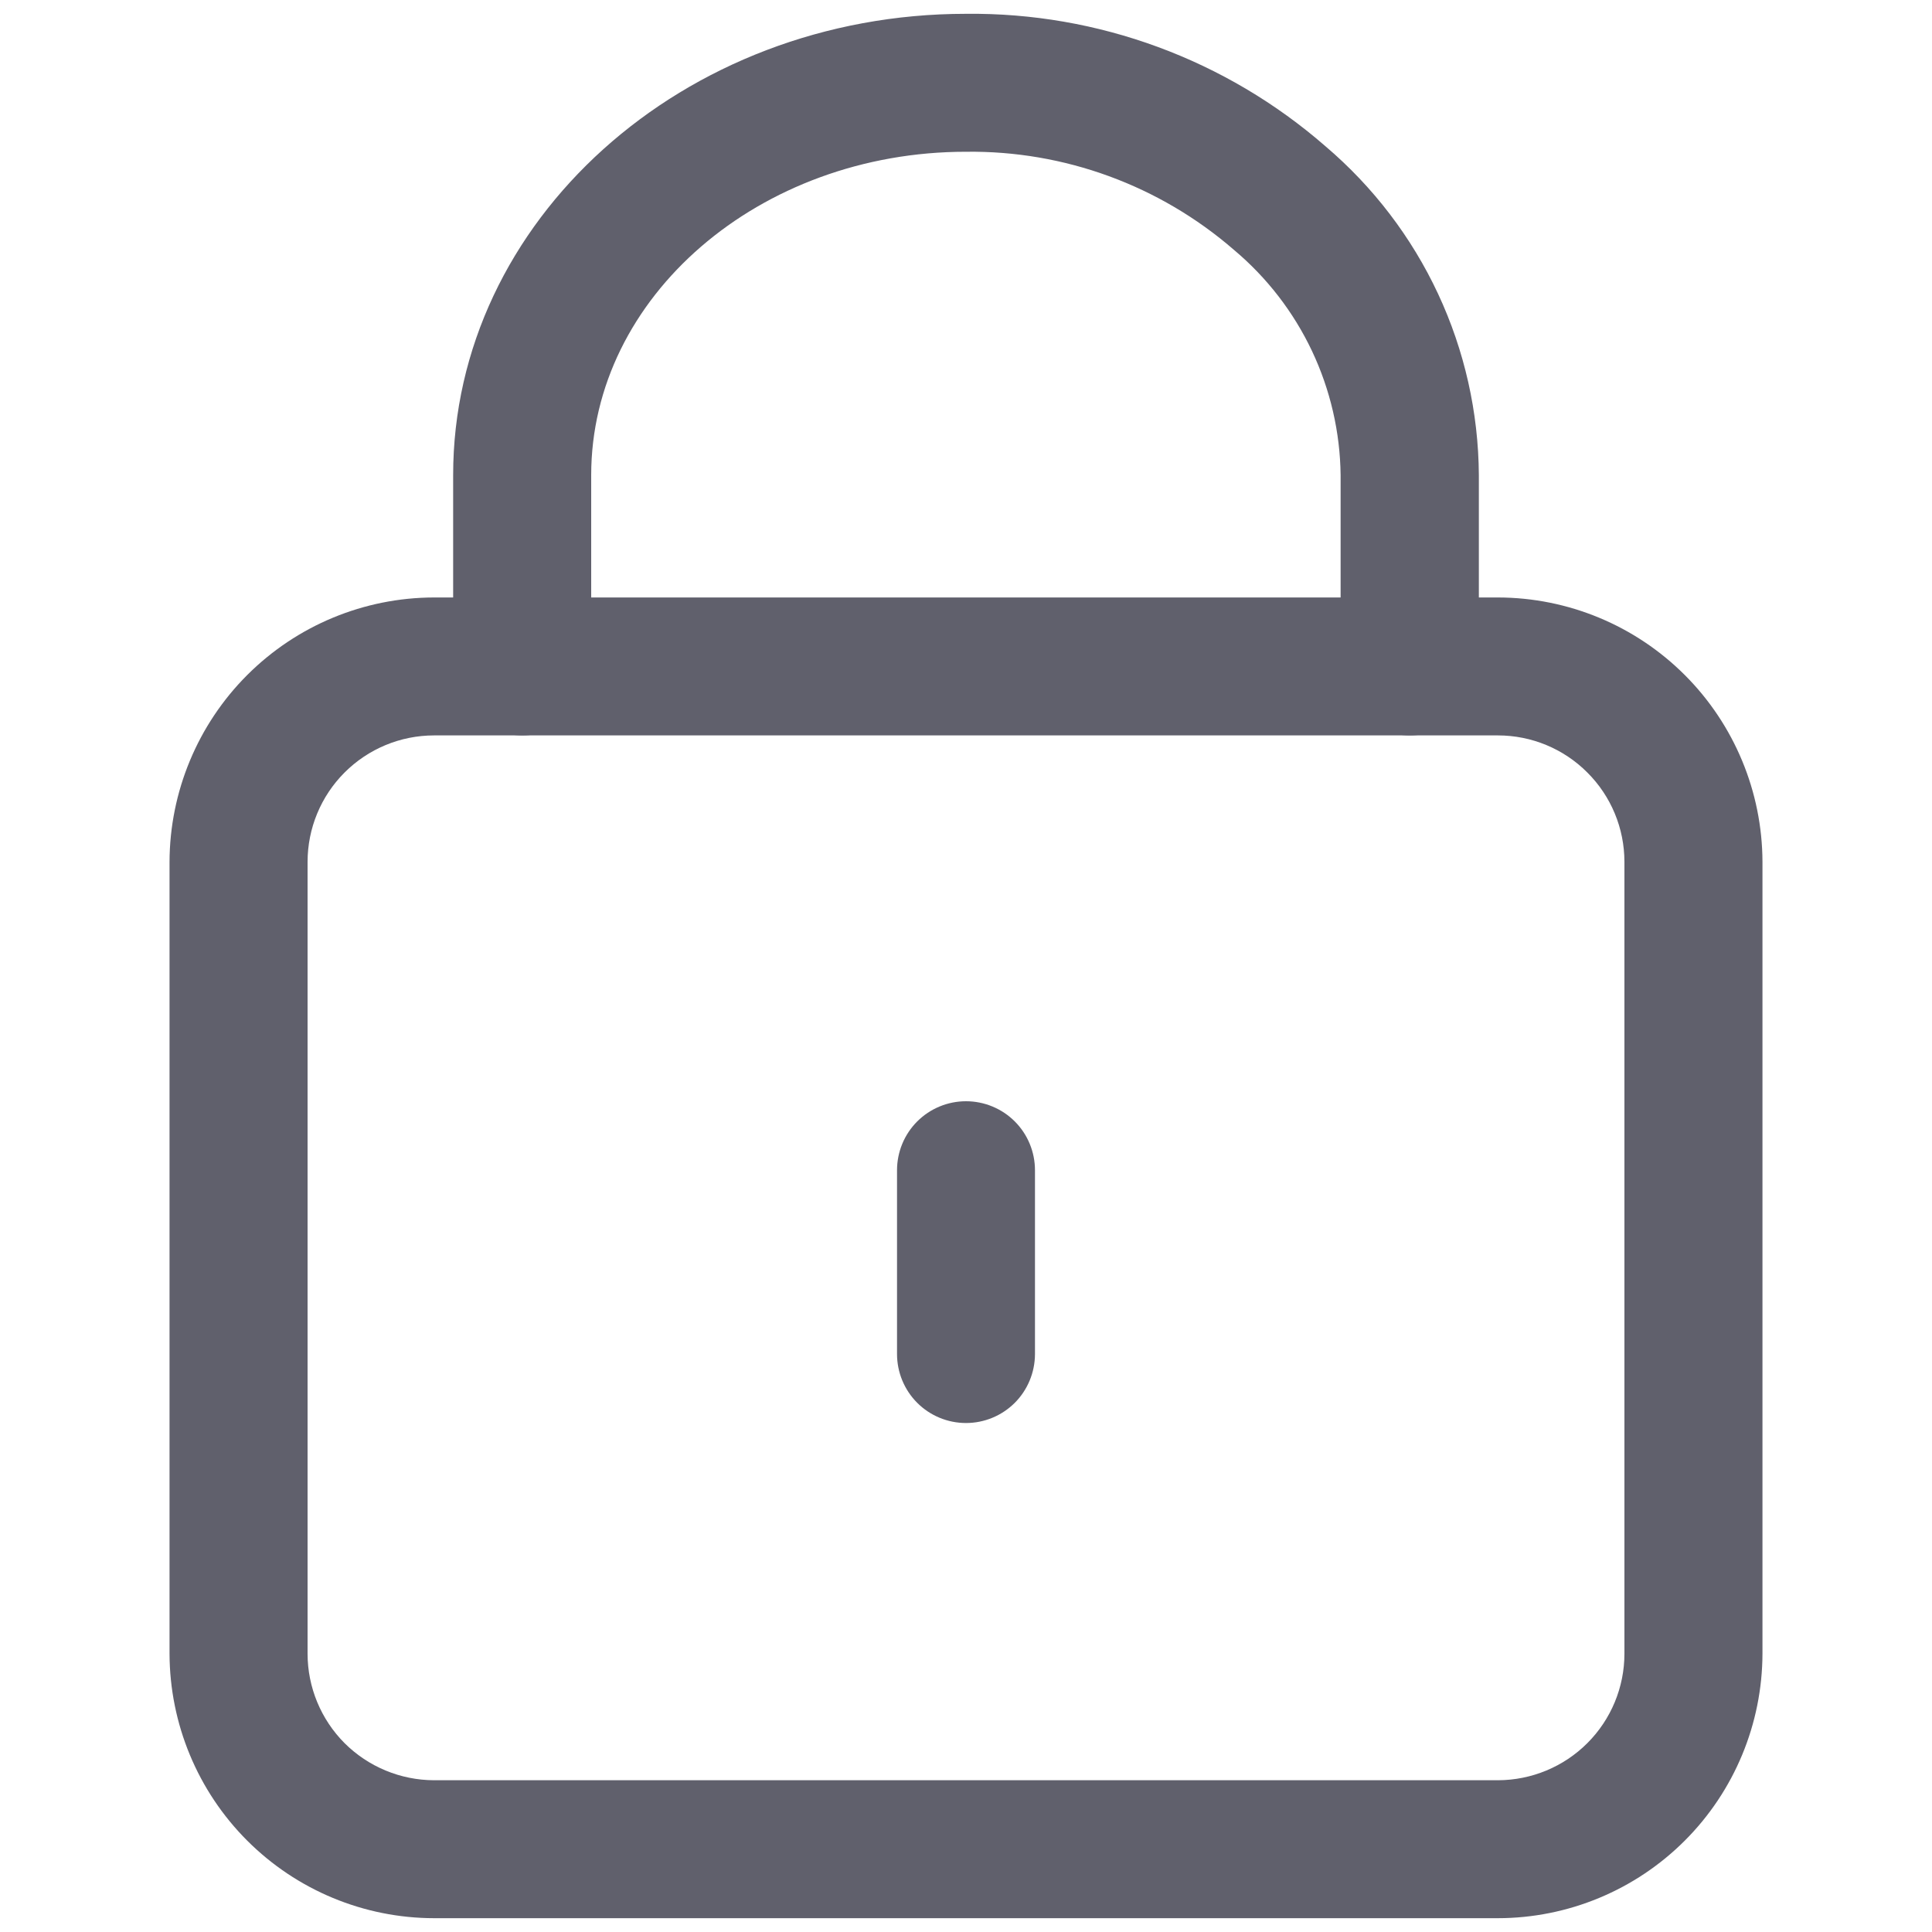
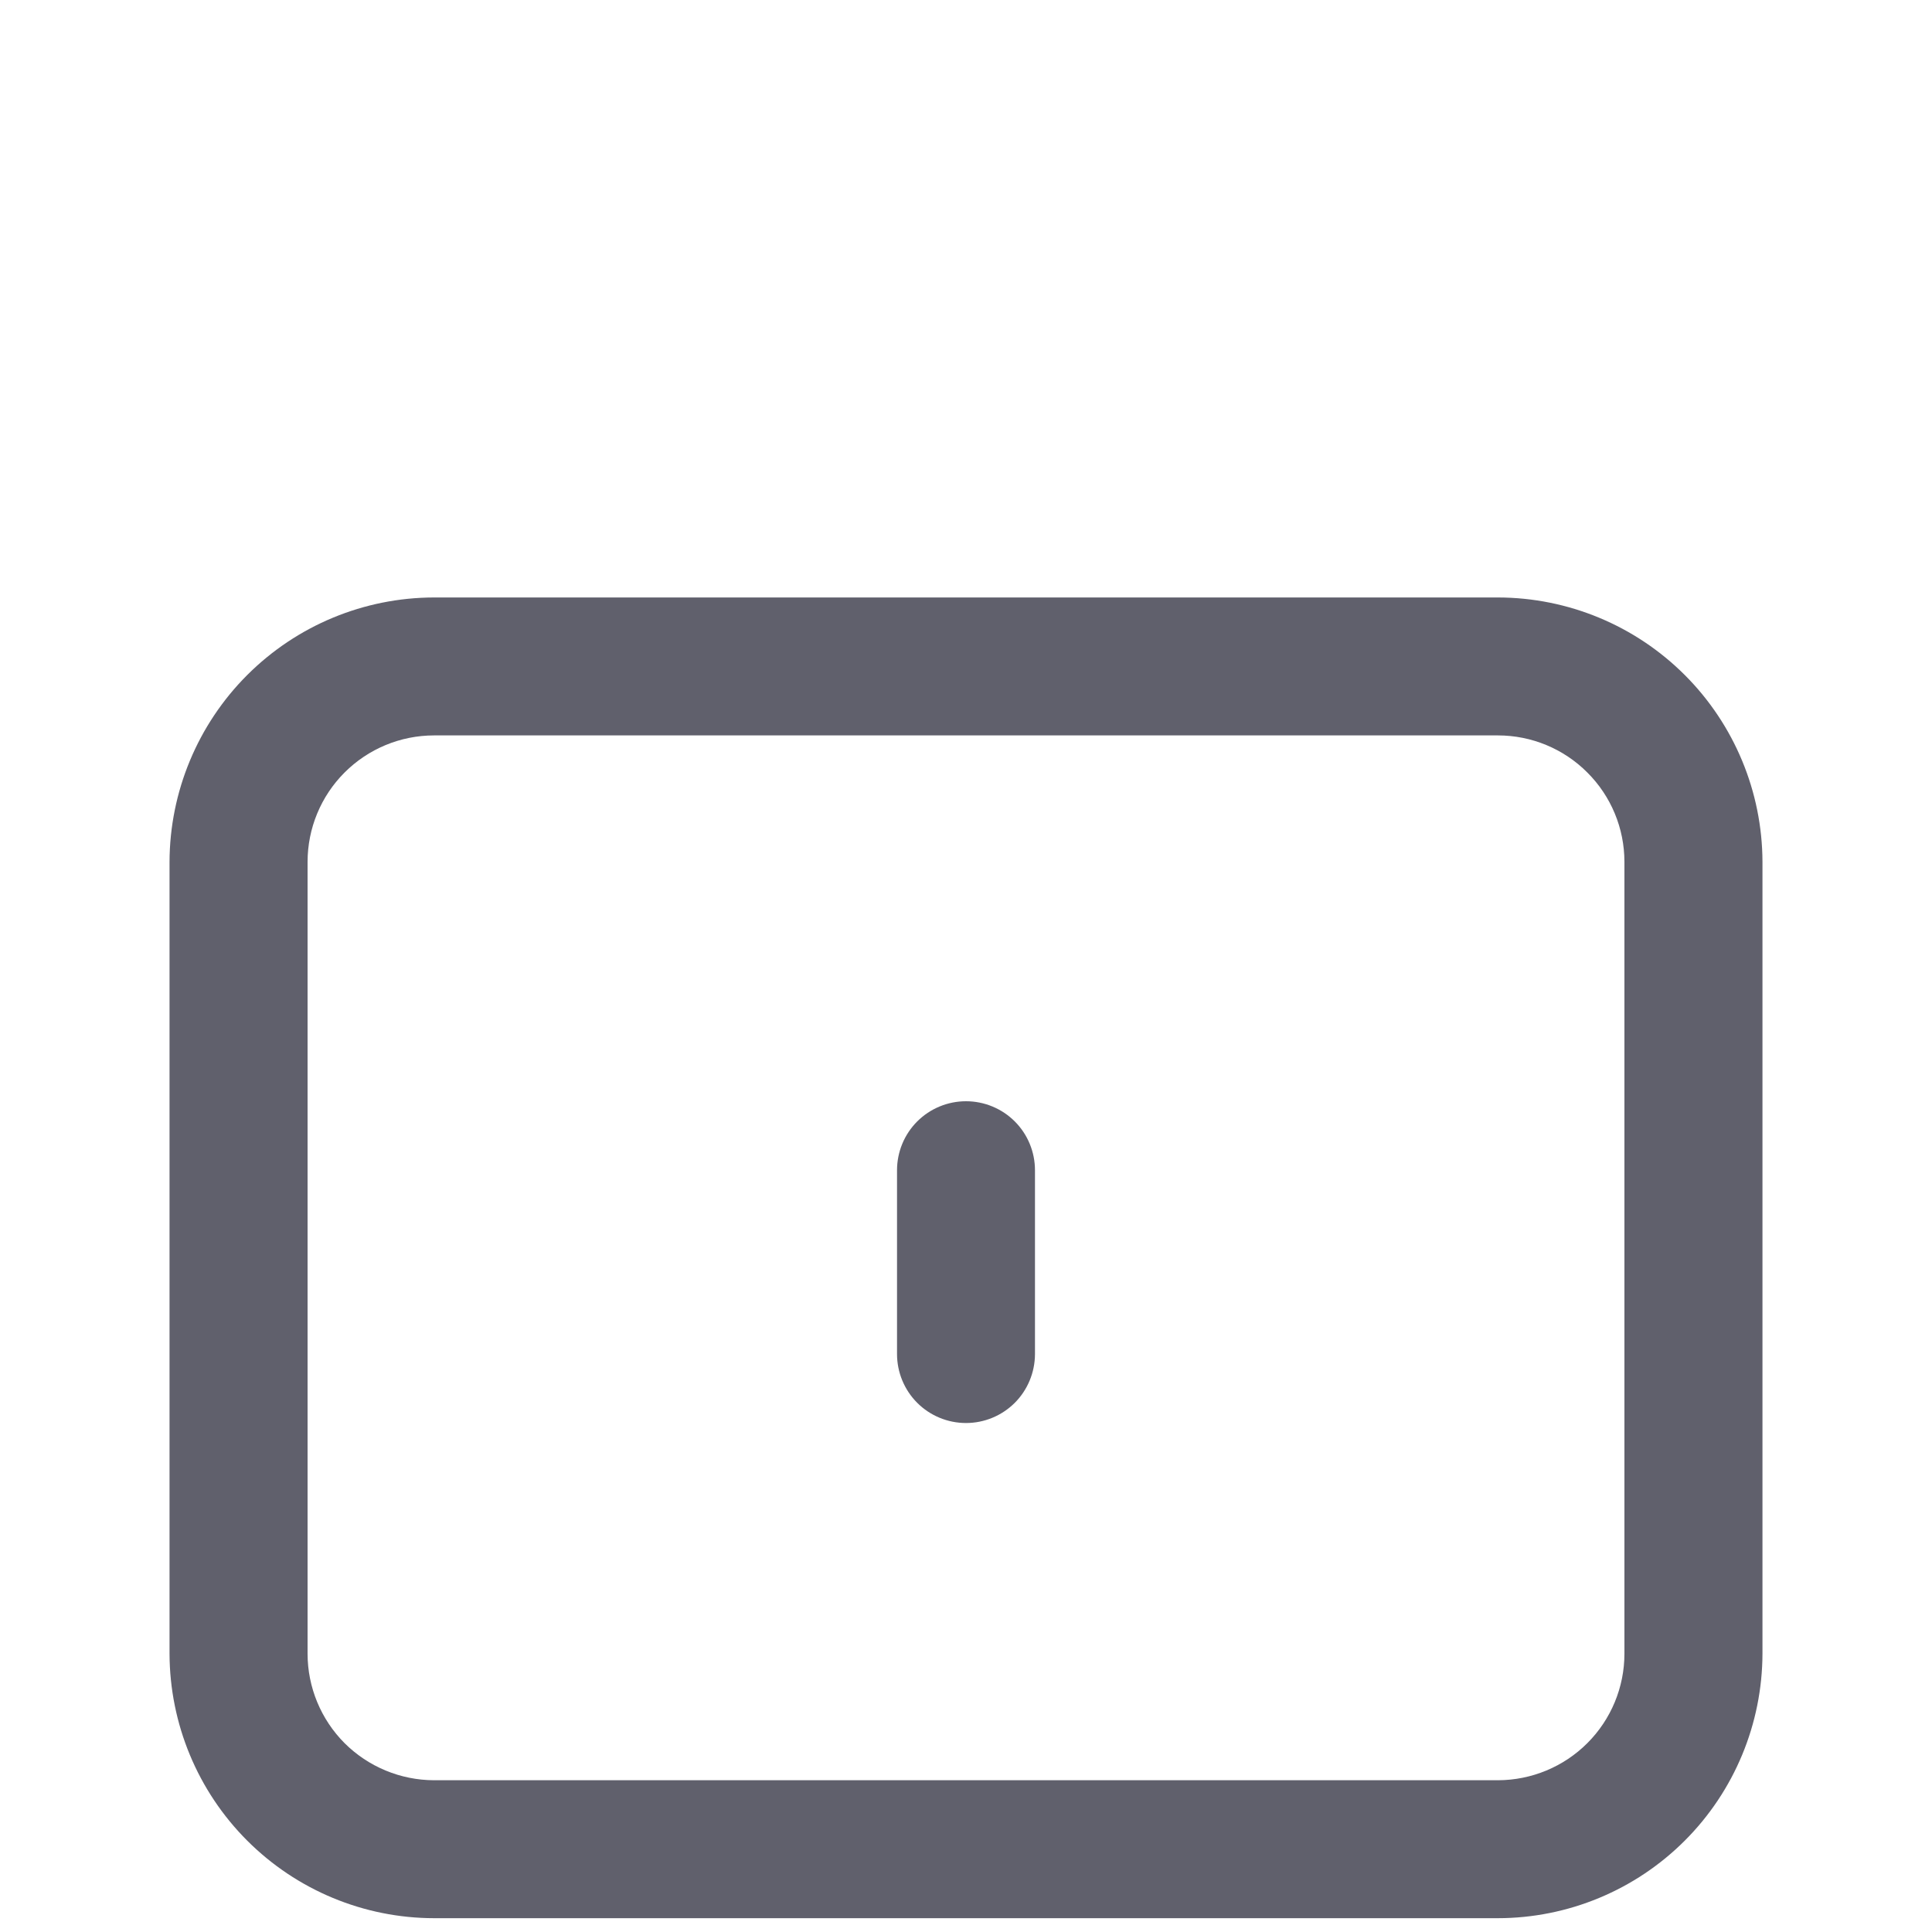
<svg xmlns="http://www.w3.org/2000/svg" fill="none" height="100%" overflow="visible" preserveAspectRatio="none" style="display: block;" viewBox="0 0 20 20" width="100%">
  <g id="lock-security-secure-password-protect-svgrepo-com">
    <path d="M15.507 19.857H4.493C3.767 19.856 3.072 19.567 2.559 19.054C2.046 18.541 1.757 17.845 1.755 17.119V8.922C1.757 8.197 2.046 7.501 2.559 6.988C3.072 6.475 3.767 6.186 4.493 6.185H15.507C16.233 6.186 16.928 6.475 17.441 6.988C17.954 7.501 18.243 8.197 18.245 8.922V17.119C18.243 17.845 17.954 18.541 17.441 19.054C16.928 19.567 16.233 19.856 15.507 19.857ZM4.493 7.613C4.146 7.613 3.813 7.751 3.567 7.997C3.322 8.242 3.184 8.575 3.184 8.922V17.119C3.184 17.466 3.322 17.799 3.567 18.045C3.813 18.29 4.146 18.428 4.493 18.429H15.507C15.854 18.428 16.187 18.29 16.432 18.045C16.678 17.799 16.816 17.466 16.816 17.119V8.922C16.816 8.575 16.678 8.242 16.432 7.997C16.187 7.751 15.854 7.613 15.507 7.613H4.493Z" fill="#60606C" id="Vector" />
-     <path d="M14.593 7.613C14.403 7.613 14.222 7.538 14.088 7.404C13.954 7.27 13.878 7.088 13.878 6.899V4.919C13.873 4.473 13.771 4.034 13.581 3.632C13.39 3.229 13.114 2.872 12.773 2.586C12.004 1.919 11.017 1.558 10 1.571C7.861 1.571 6.12 3.073 6.12 4.919V6.899C6.12 7.088 6.045 7.27 5.911 7.404C5.777 7.538 5.595 7.613 5.406 7.613C5.216 7.613 5.035 7.538 4.901 7.404C4.767 7.27 4.691 7.088 4.691 6.899V4.919C4.69 2.286 7.071 0.143 10 0.143C11.366 0.128 12.691 0.616 13.721 1.514C14.215 1.934 14.613 2.455 14.887 3.042C15.161 3.629 15.305 4.269 15.309 4.917V6.897C15.309 6.991 15.29 7.084 15.255 7.171C15.219 7.258 15.166 7.337 15.099 7.404C15.033 7.47 14.954 7.523 14.867 7.559C14.78 7.595 14.687 7.613 14.593 7.613Z" fill="#60606C" id="Vector_2" />
    <path d="M10 14.731C9.811 14.731 9.629 14.656 9.495 14.522C9.361 14.388 9.286 14.206 9.286 14.017V12.114C9.286 11.925 9.361 11.743 9.495 11.609C9.629 11.475 9.811 11.4 10 11.4C10.189 11.4 10.371 11.475 10.505 11.609C10.639 11.743 10.714 11.925 10.714 12.114V14.019C10.713 14.208 10.638 14.389 10.504 14.523C10.37 14.656 10.189 14.731 10 14.731Z" fill="#60606C" id="Vector_3" />
  </g>
</svg>